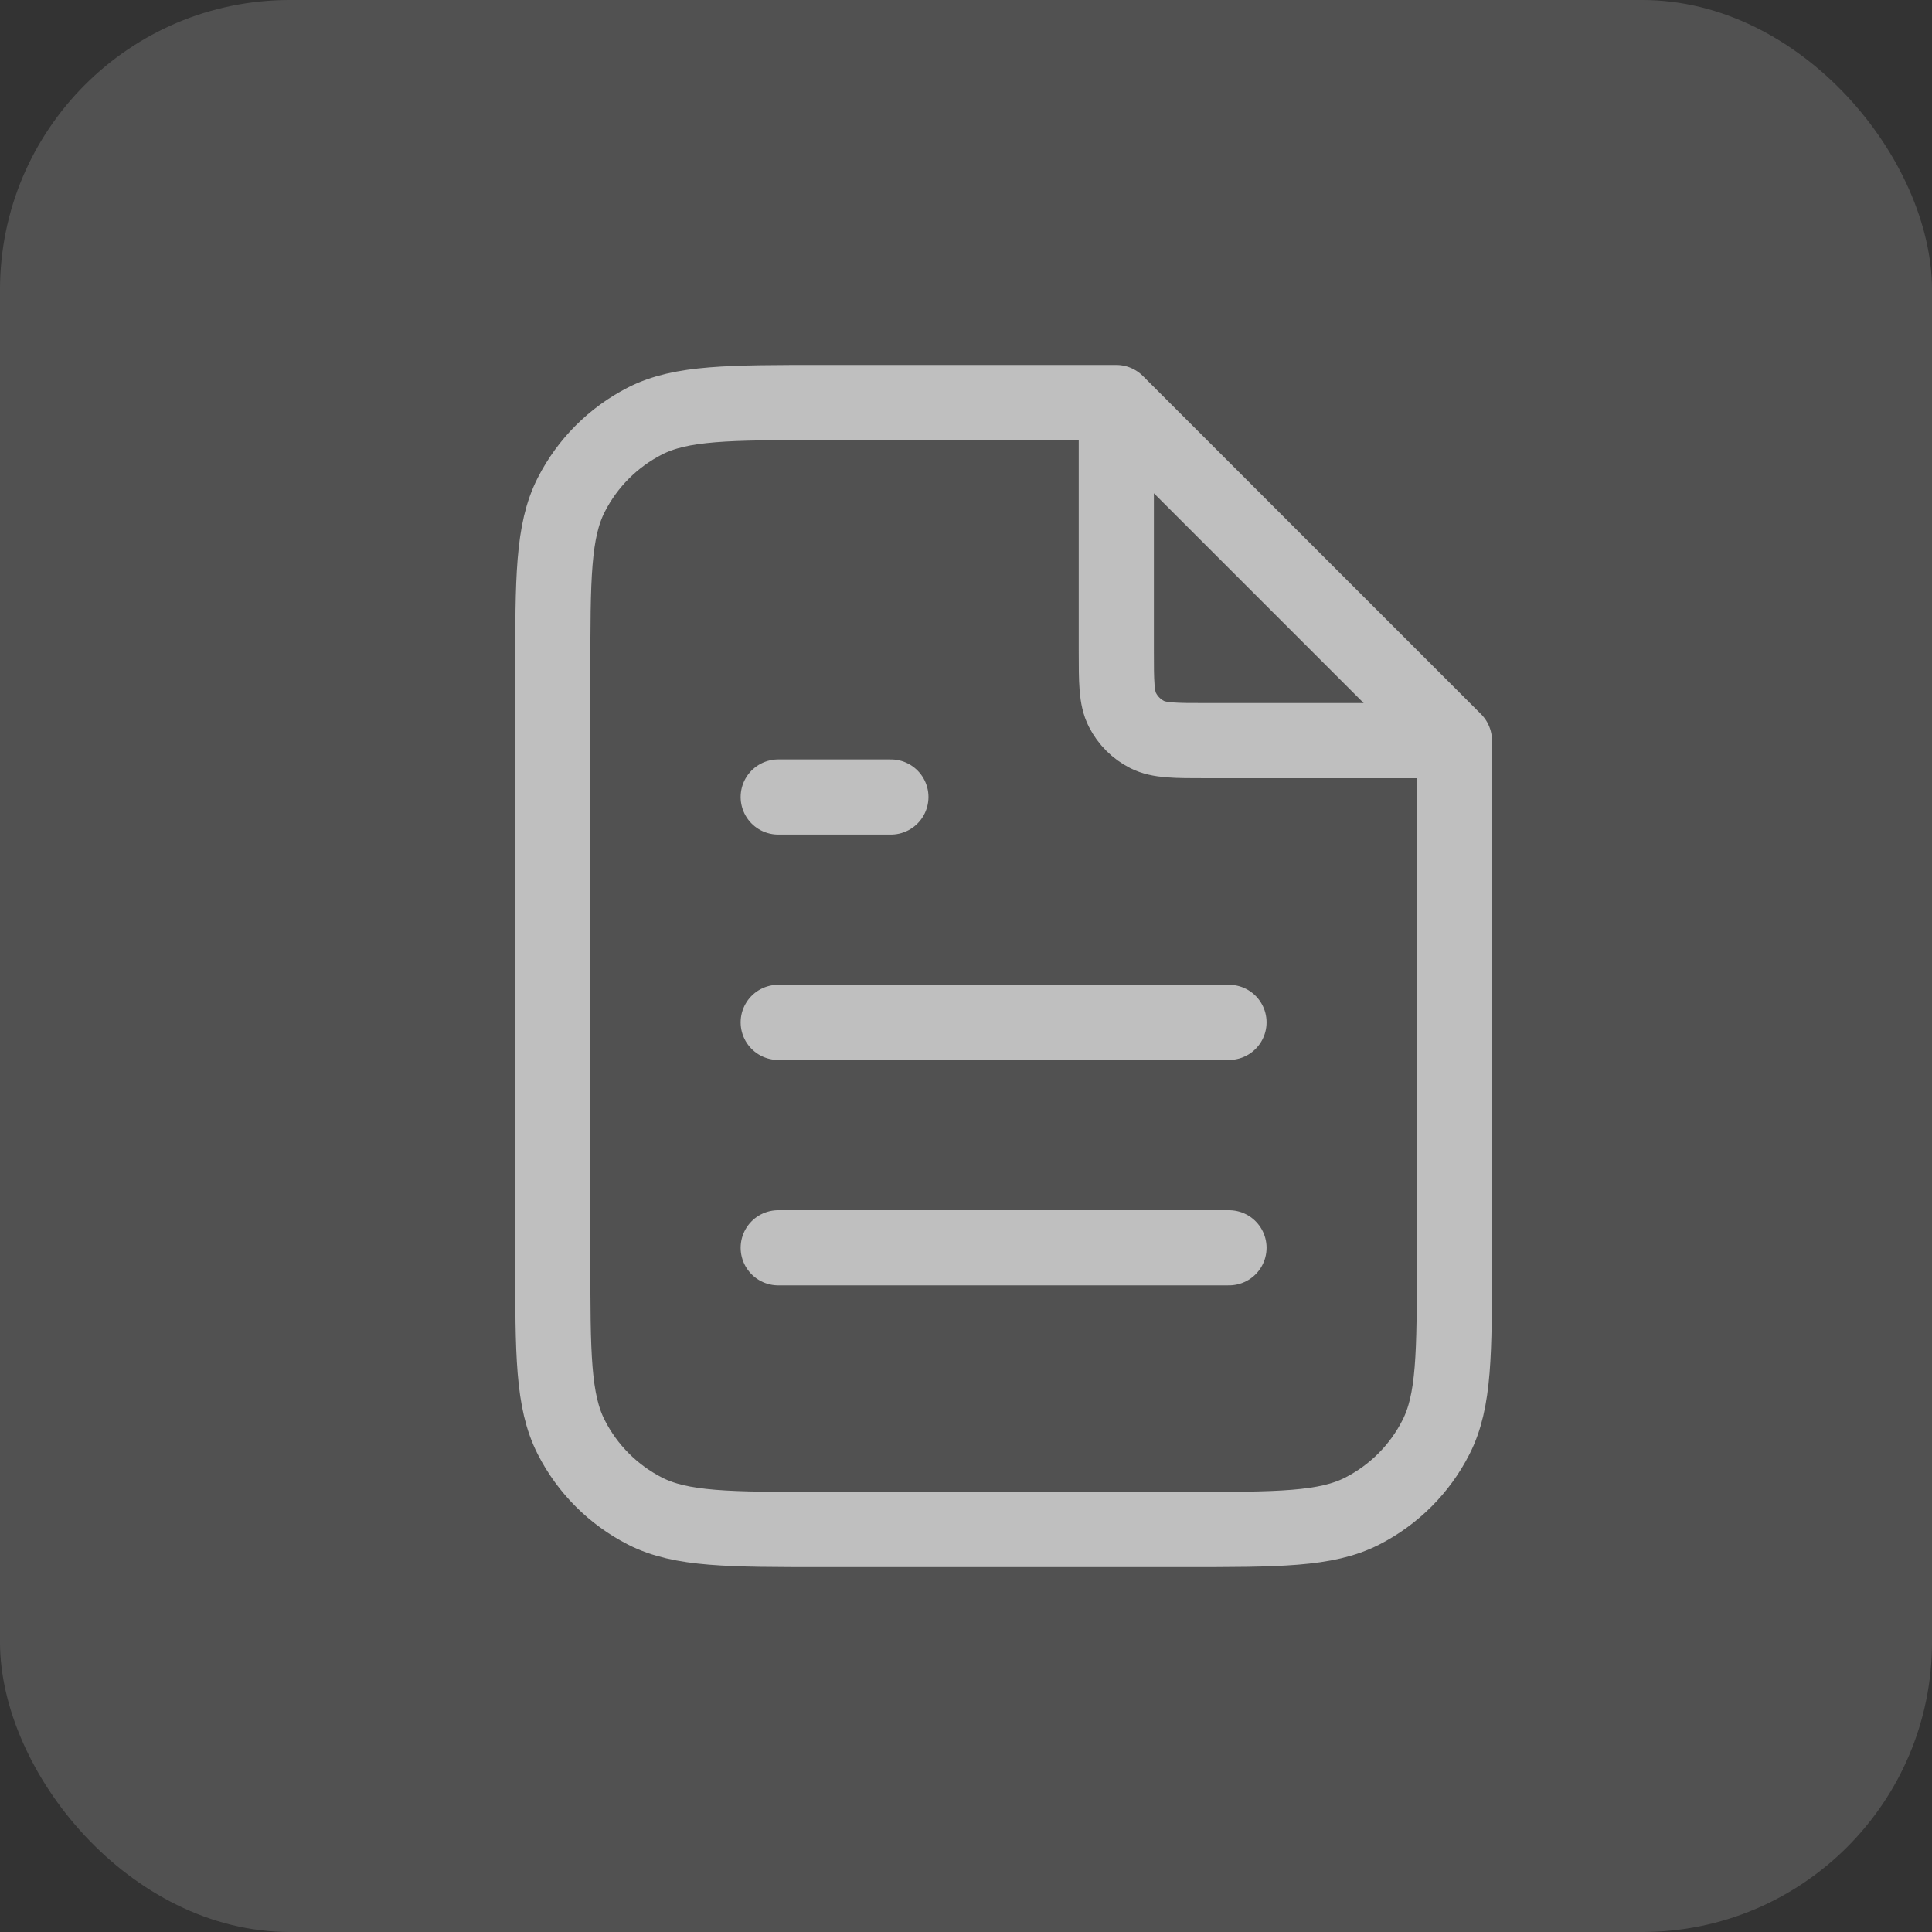
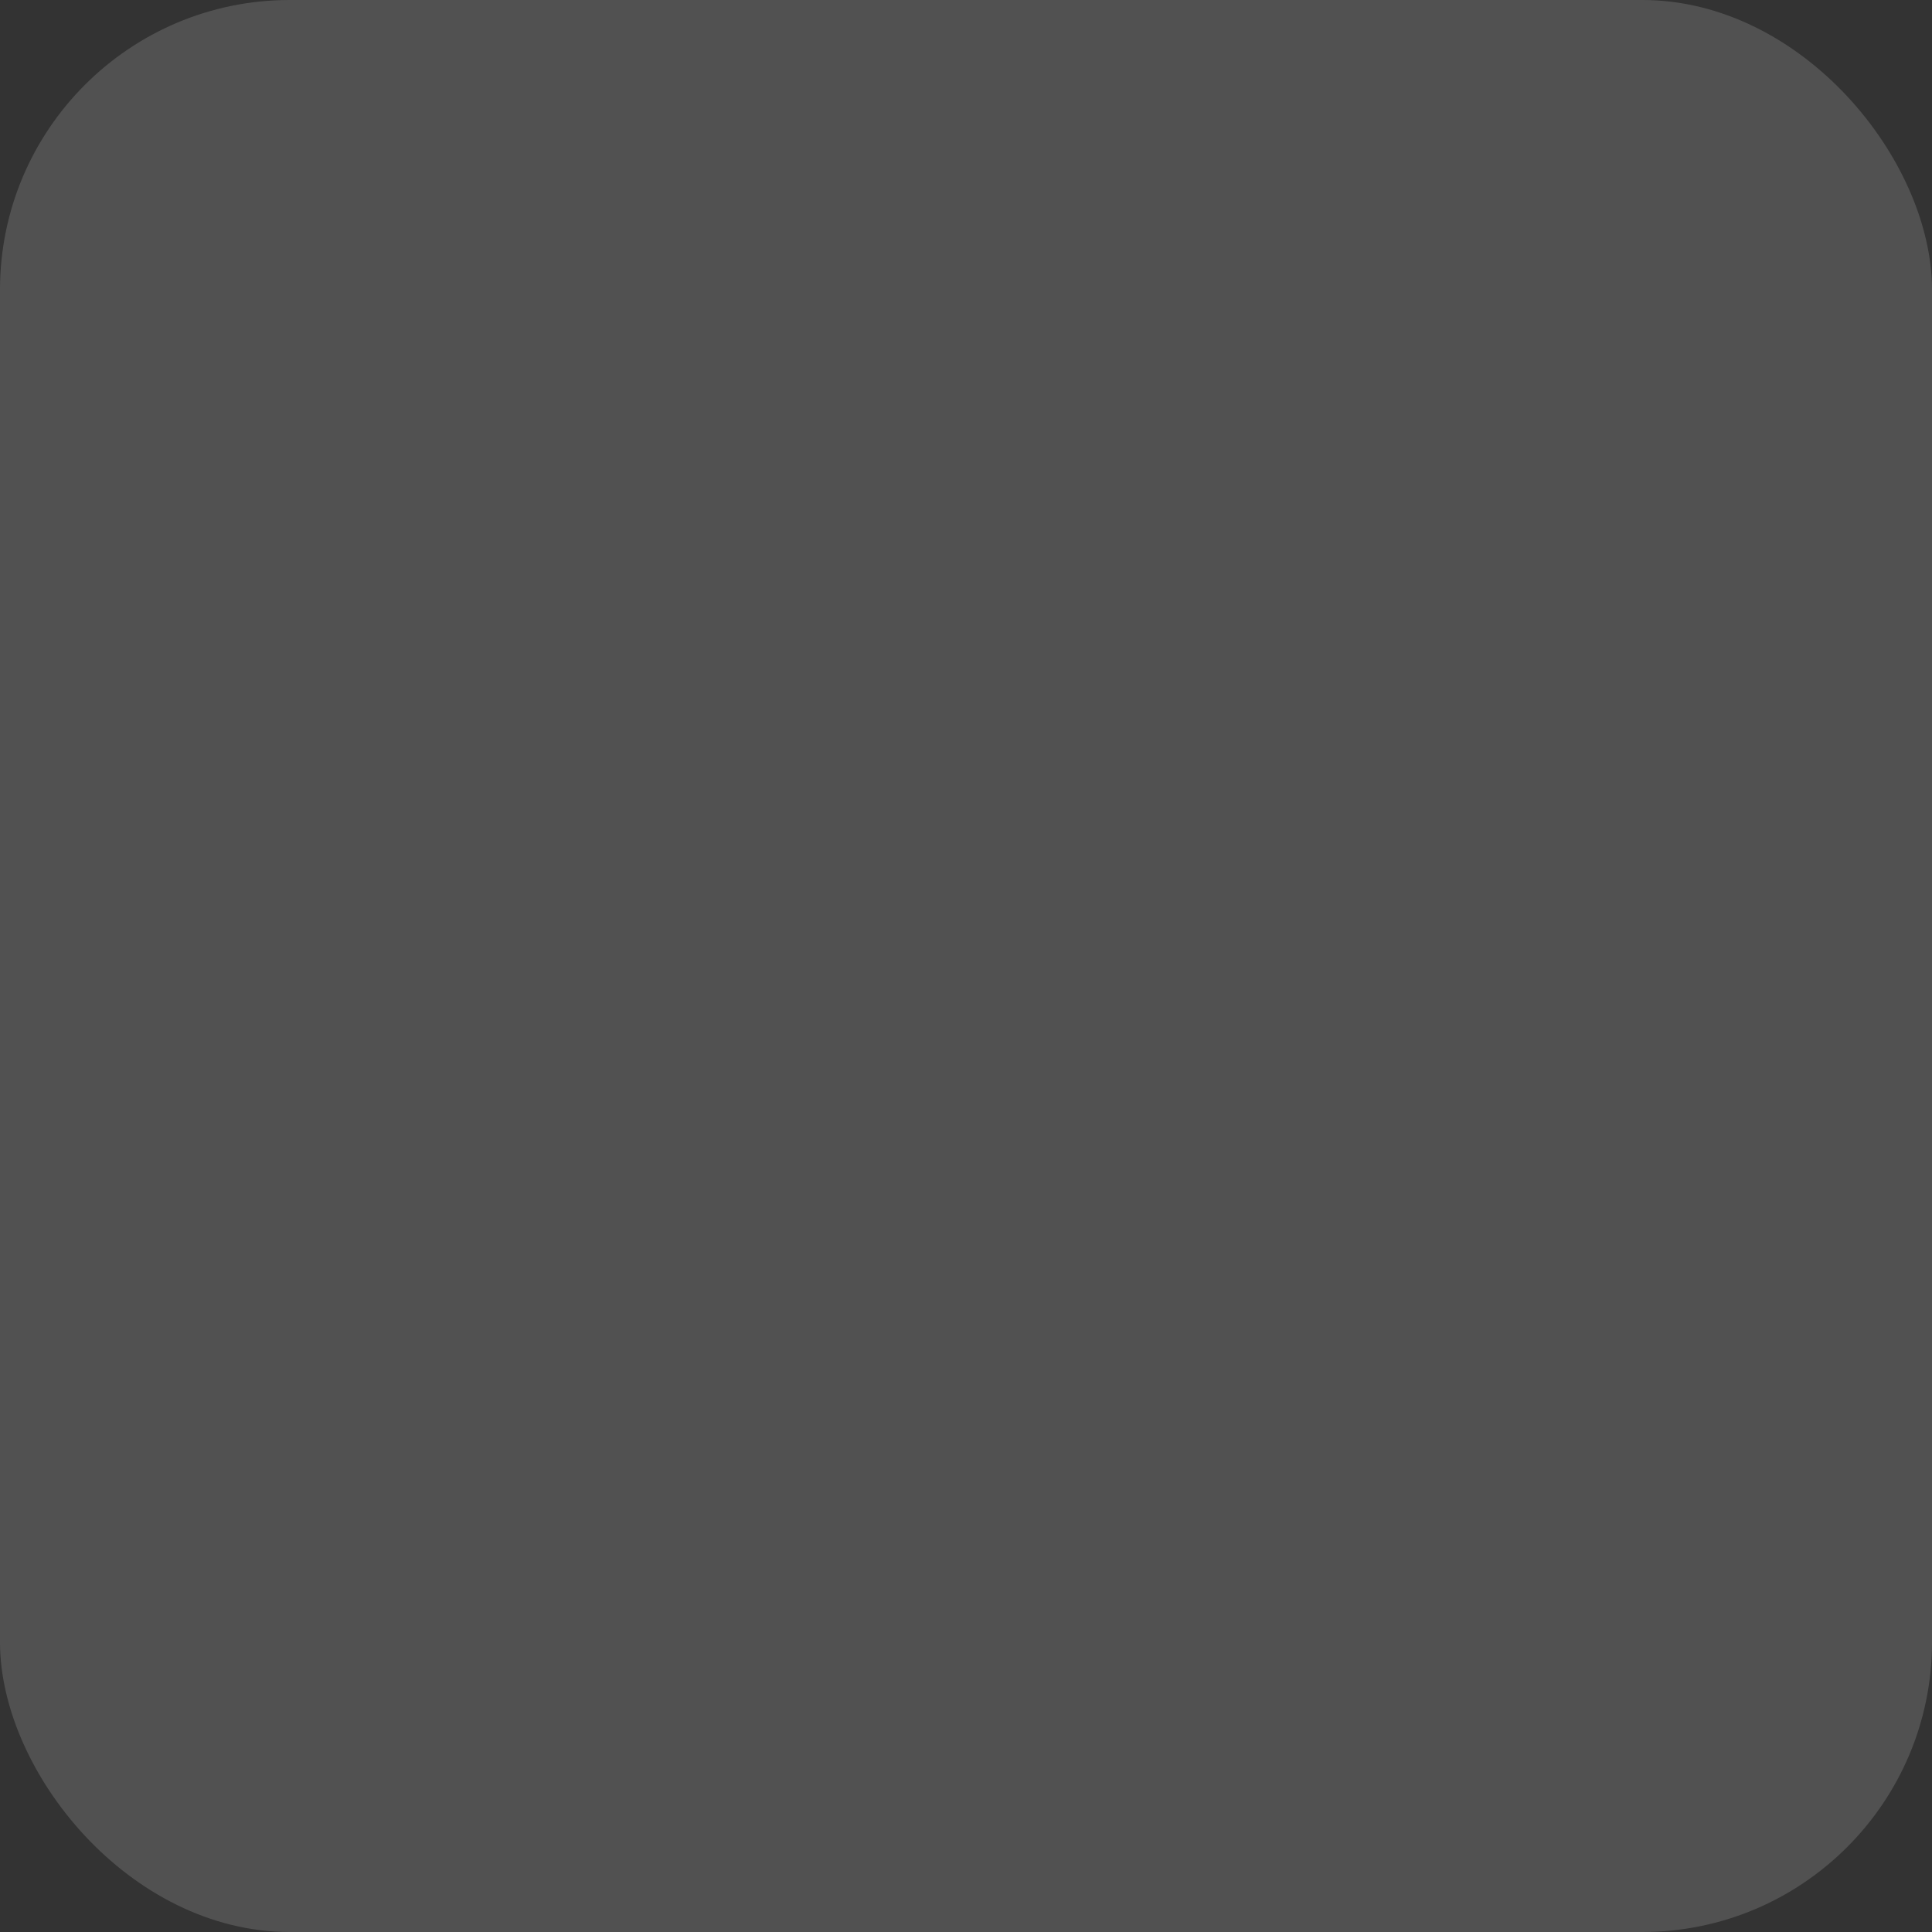
<svg xmlns="http://www.w3.org/2000/svg" width="40" height="40" viewBox="0 0 40 40" fill="none">
  <rect x="0" y="0" width="40" height="40" fill="#333333" stroke="none" />
  <rect width="40" height="40" rx="6" fill="white" fill-opacity="0.15" />
  <g clip-path="url(#clip0_5460_56174)">
-     <path d="M23.112 8.648V13.467C23.112 14.121 23.112 14.447 23.239 14.697C23.351 14.917 23.529 15.095 23.749 15.207C23.999 15.334 24.325 15.334 24.979 15.334H29.798M25.445 21.167H16.112M25.445 25.834H16.112M18.445 16.501H16.112M23.112 8.334H17.045C15.085 8.334 14.105 8.334 13.356 8.715C12.698 9.051 12.162 9.586 11.827 10.245C11.445 10.994 11.445 11.974 11.445 13.934V26.067C11.445 28.027 11.445 29.008 11.827 29.756C12.162 30.415 12.698 30.95 13.356 31.286C14.105 31.667 15.085 31.667 17.045 31.667H24.512C26.472 31.667 27.452 31.667 28.201 31.286C28.86 30.95 29.395 30.415 29.73 29.756C30.112 29.008 30.112 28.027 30.112 26.067V15.334L23.112 8.334Z" stroke="#BFBFBF" stroke-width="1.556" stroke-linecap="round" stroke-linejoin="round" />
-   </g>
+     </g>
  <defs>
    <clipPath id="clip0_5460_56174">
-       <rect width="24.889" height="24.889" fill="white" transform="translate(8.332 7.559)" />
-     </clipPath>
+       </clipPath>
  </defs>
</svg>